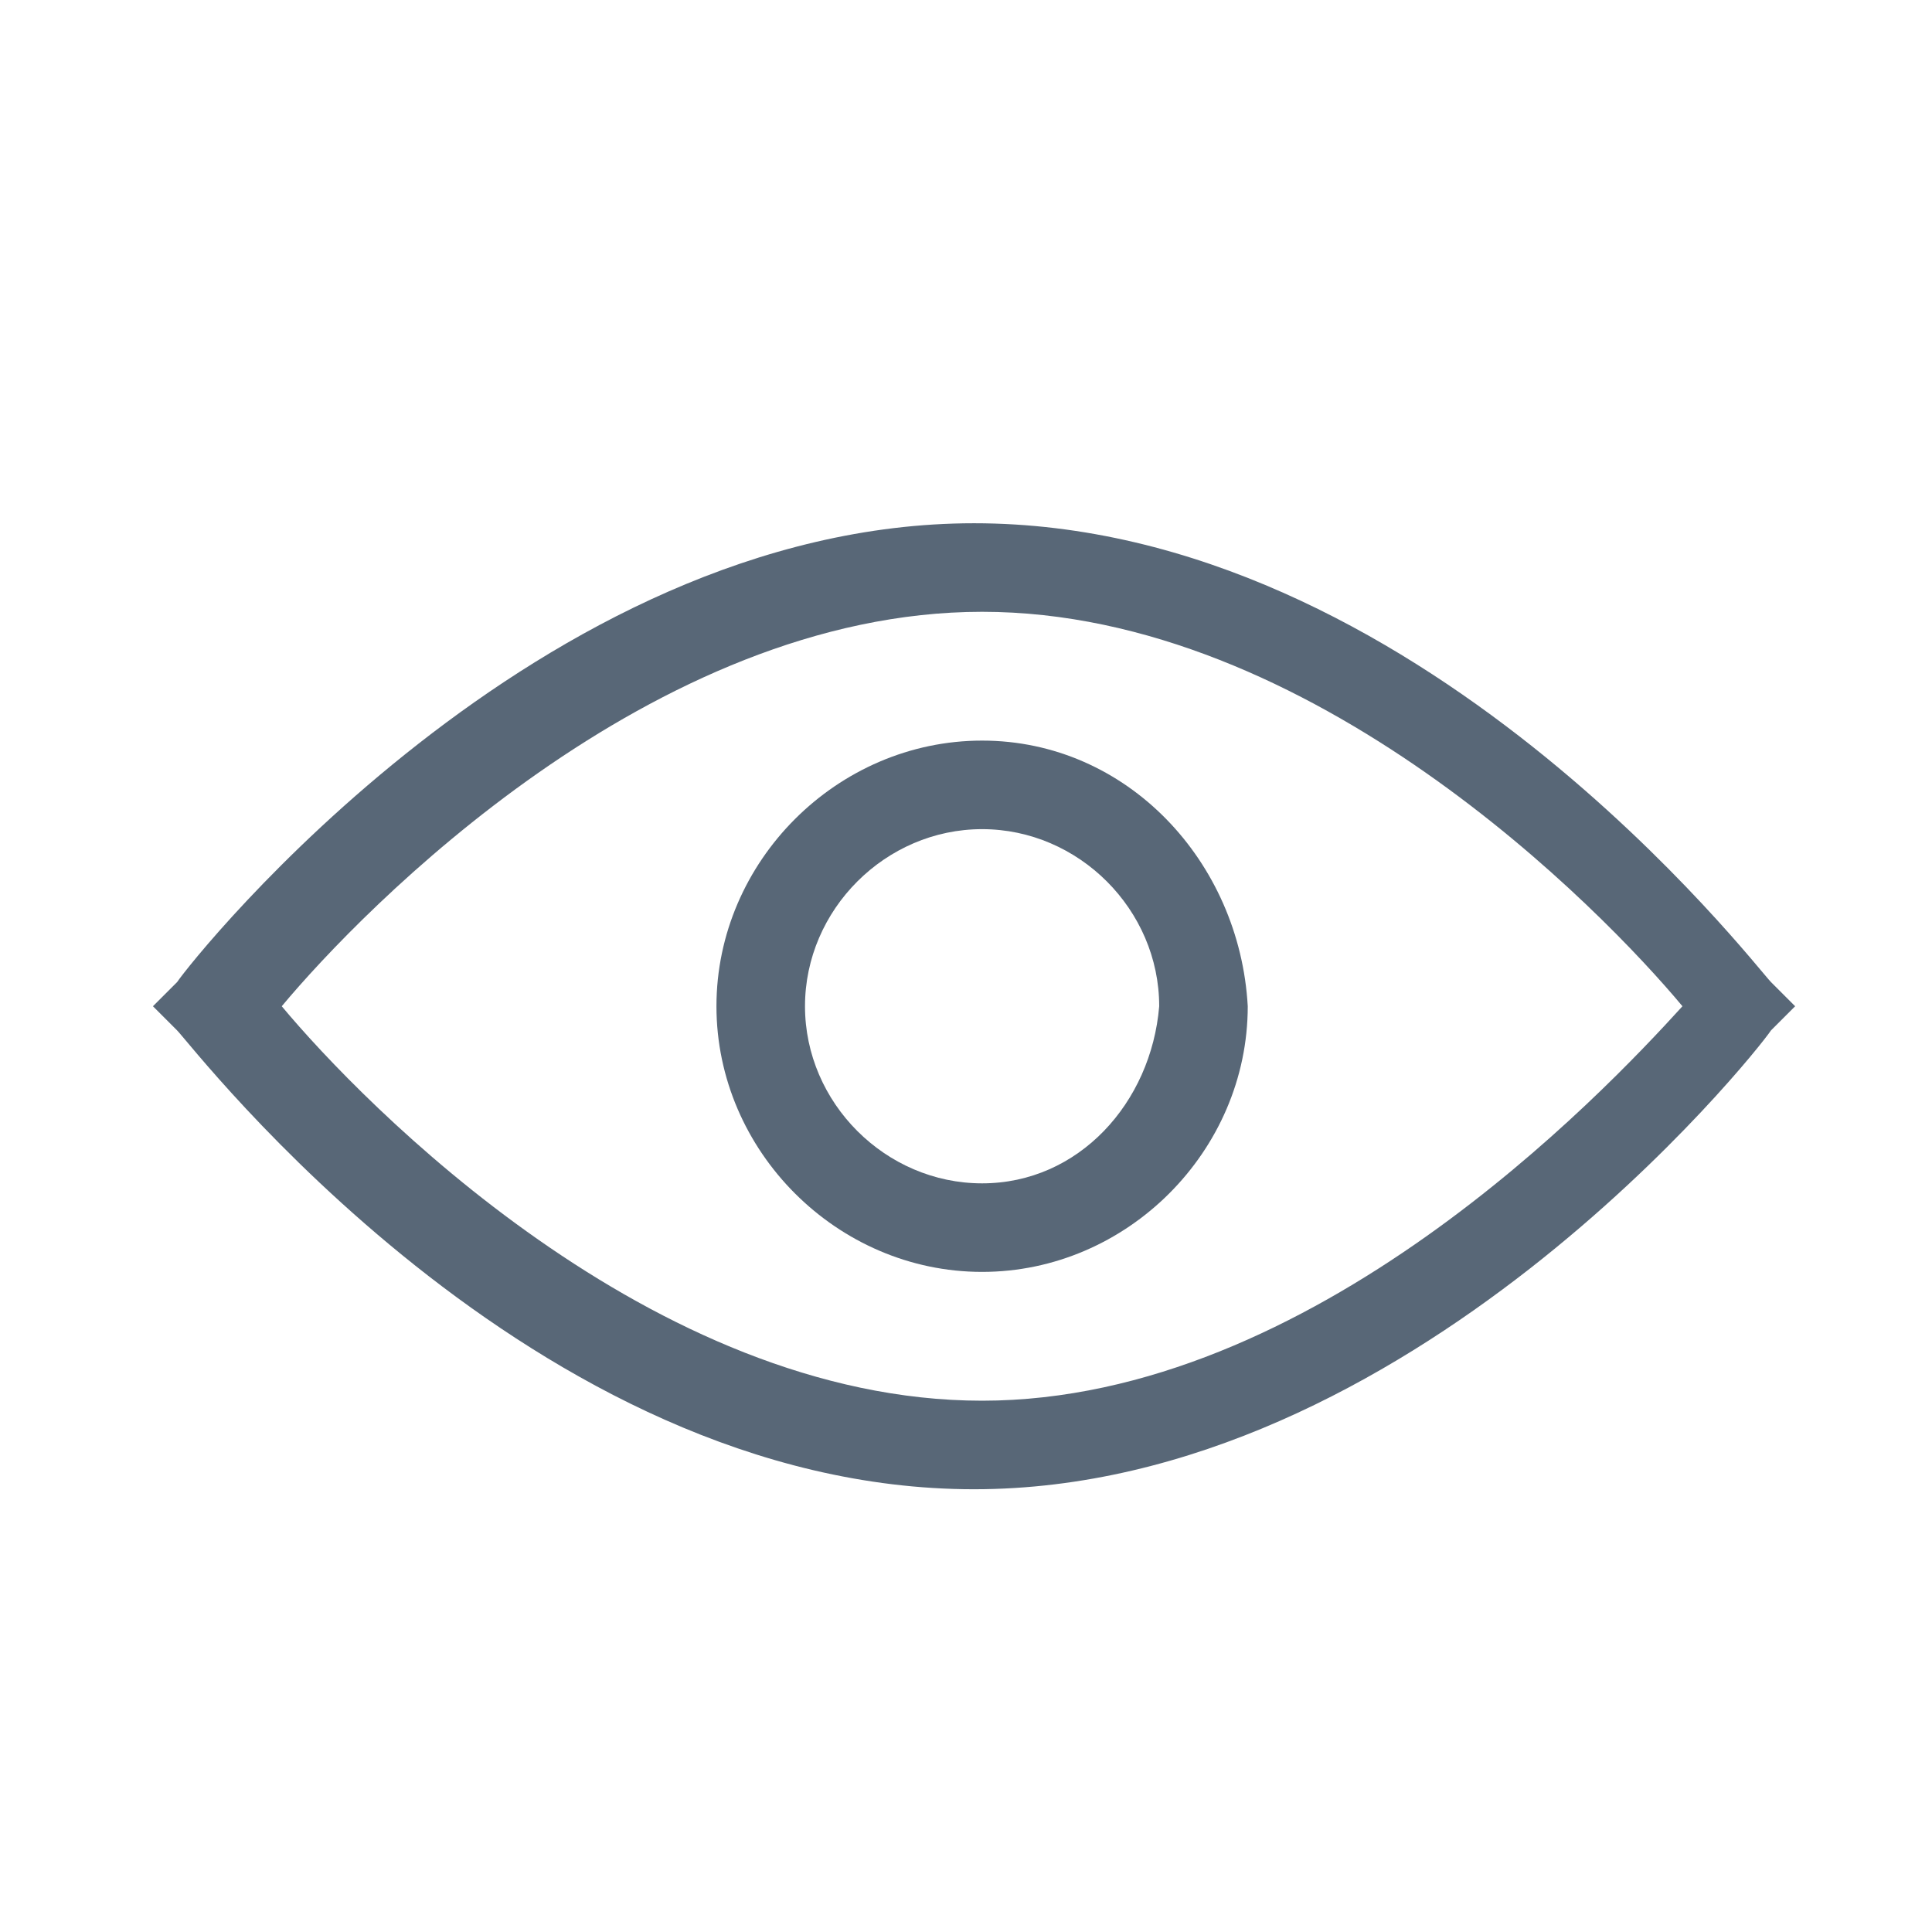
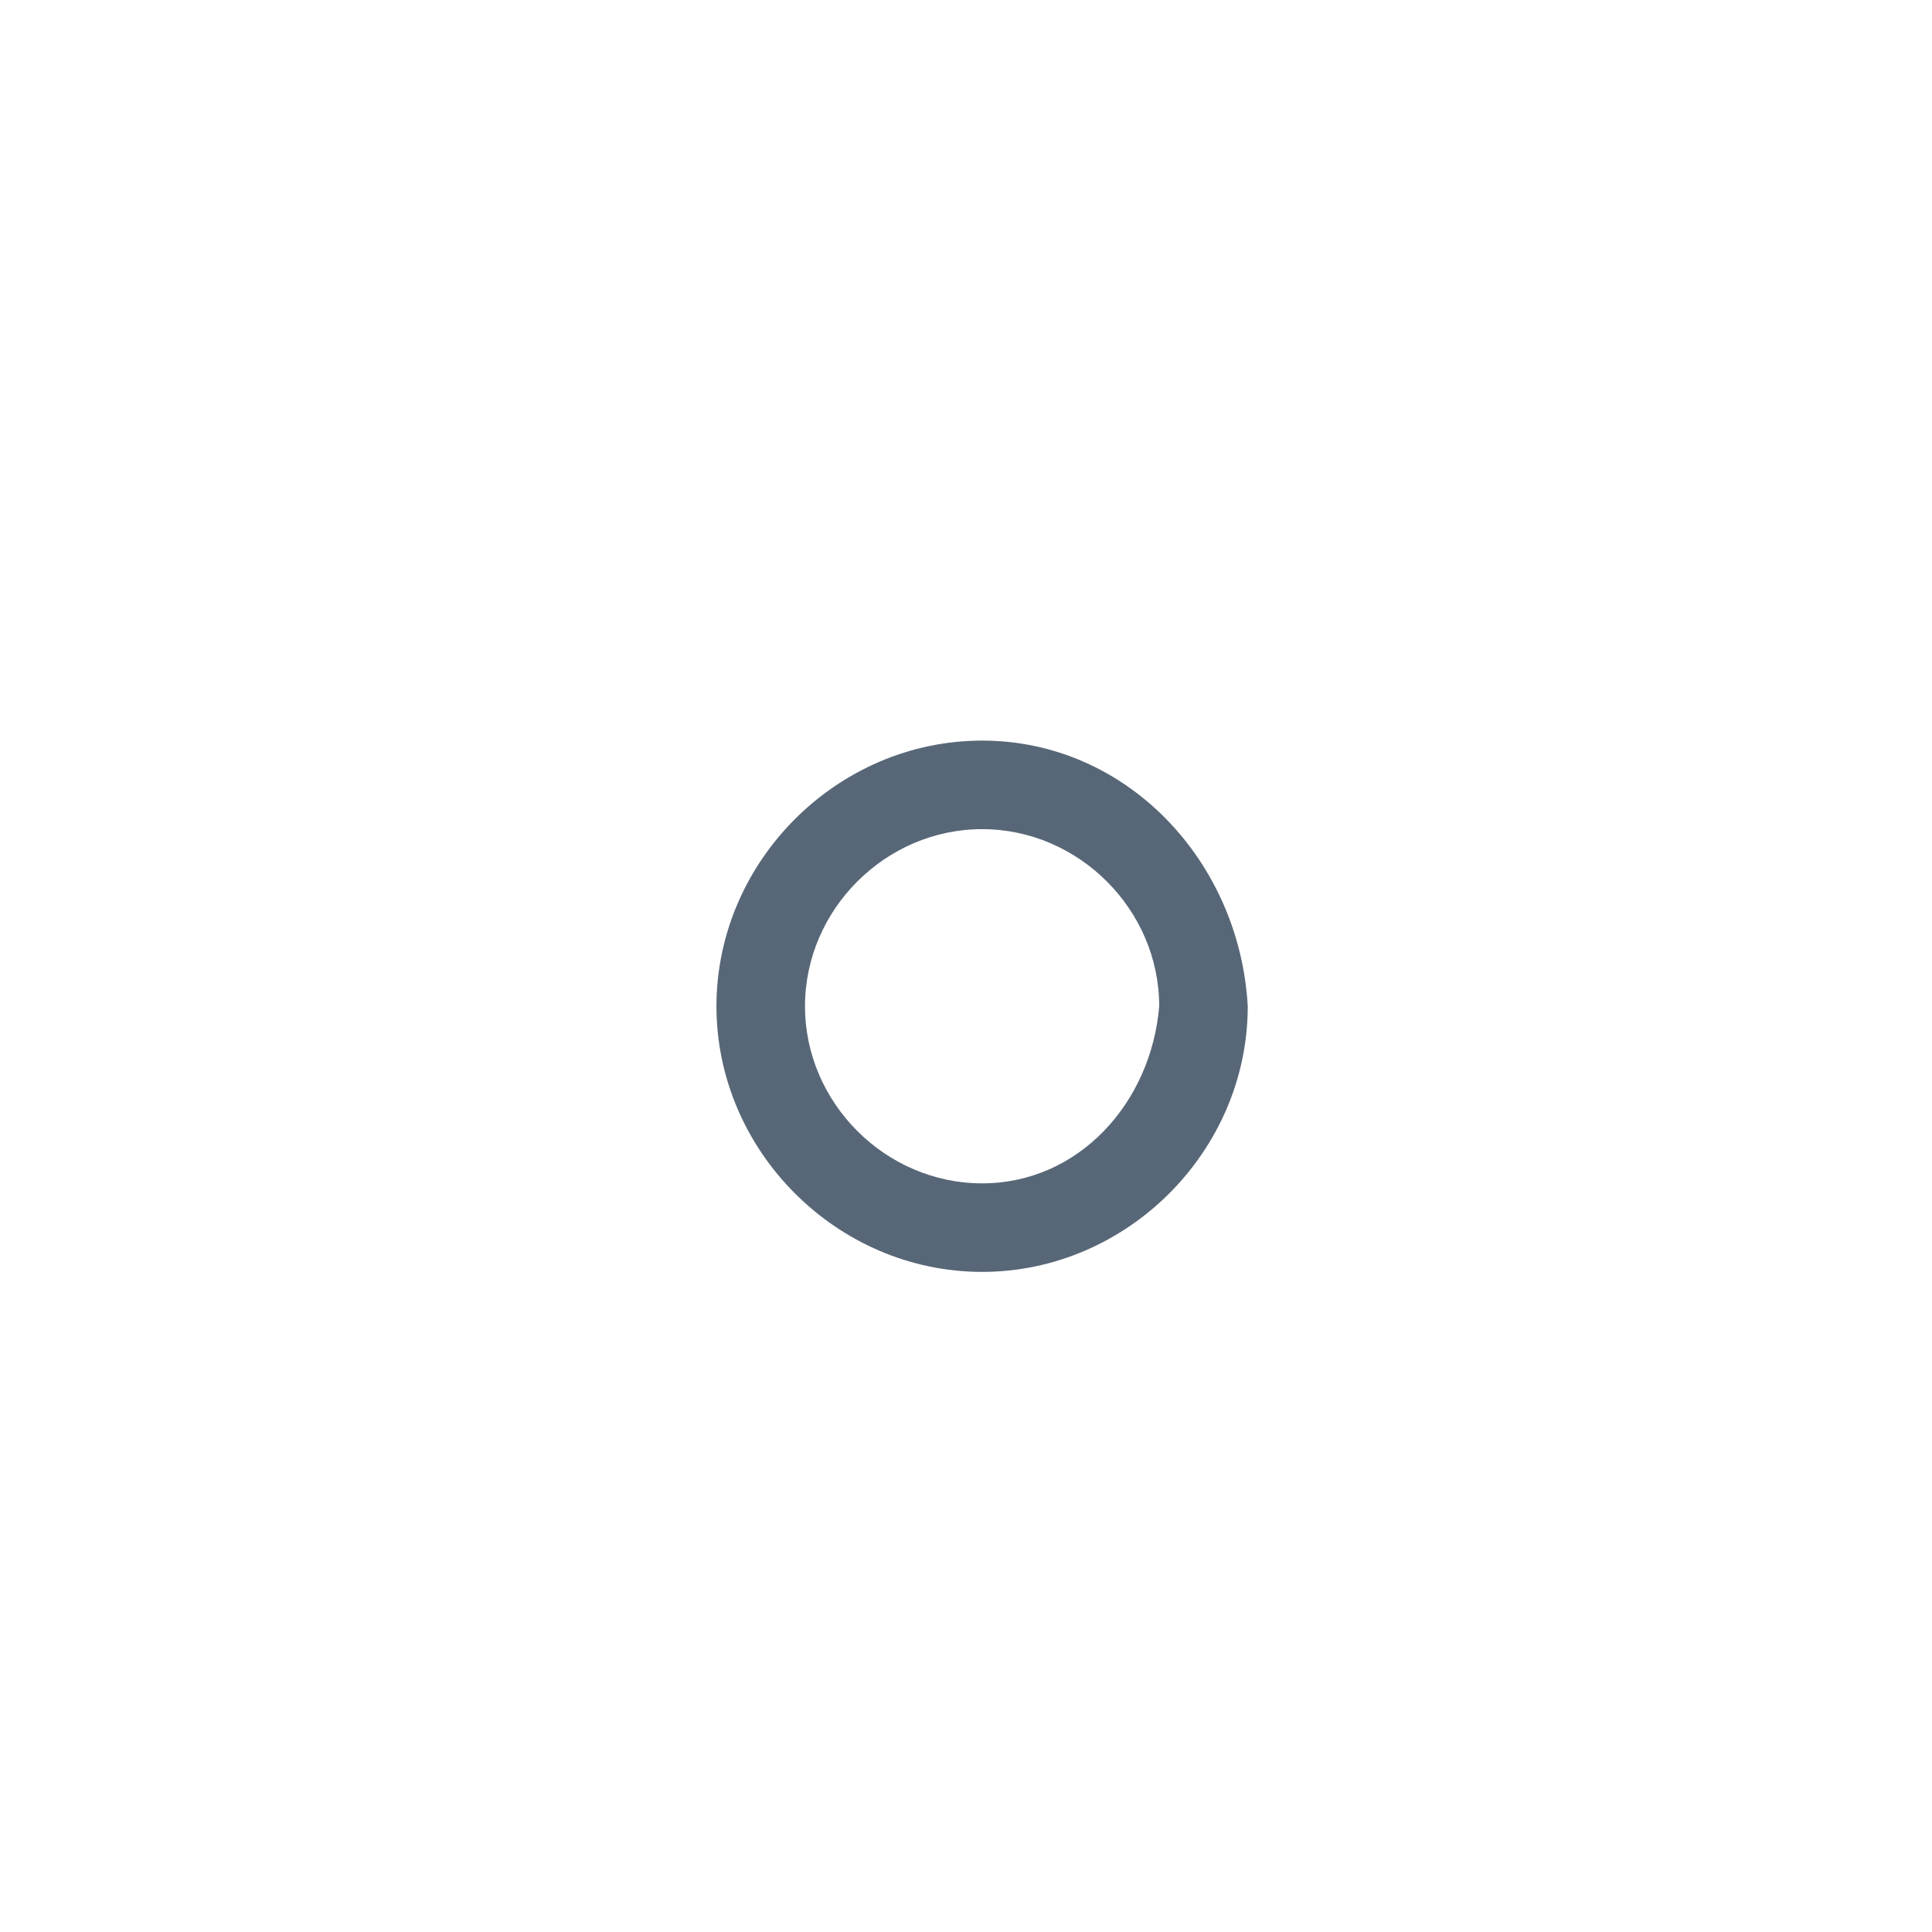
<svg xmlns="http://www.w3.org/2000/svg" t="1739238396867" class="icon" viewBox="0 0 1024 1024" version="1.1" p-id="1457" width="200" height="200">
-   <path d="M938.667 520.533c-8.533-8.533-187.733-243.2-422.4-243.2-230.4 0-413.867 230.4-422.4 243.2l-12.8 12.8 12.8 12.8c8.533 8.533 187.733 243.2 422.4 243.2 230.4 0 413.867-230.4 422.4-243.2l12.8-12.8-12.8-12.8z m-418.133 221.867c-174.933 0-328.533-157.867-371.2-209.067 42.667-51.2 196.267-209.067 371.2-209.067s328.533 157.867 371.2 209.067c-42.667 46.933-196.267 209.067-371.2 209.067z" fill="#586777" p-id="1458" />
  <path d="M520.533 392.533c-76.8 0-140.8 64-140.8 140.8 0 76.8 64 140.8 140.8 140.8s140.8-64 140.8-140.8c-4.267-76.8-64-140.8-140.8-140.8z m0 234.667c-51.2 0-93.867-42.667-93.867-93.867 0-51.2 42.667-93.867 93.867-93.867s93.867 42.667 93.867 93.867c-4.267 51.2-42.667 93.867-93.867 93.867z" fill="#586777" p-id="1459" />
</svg>